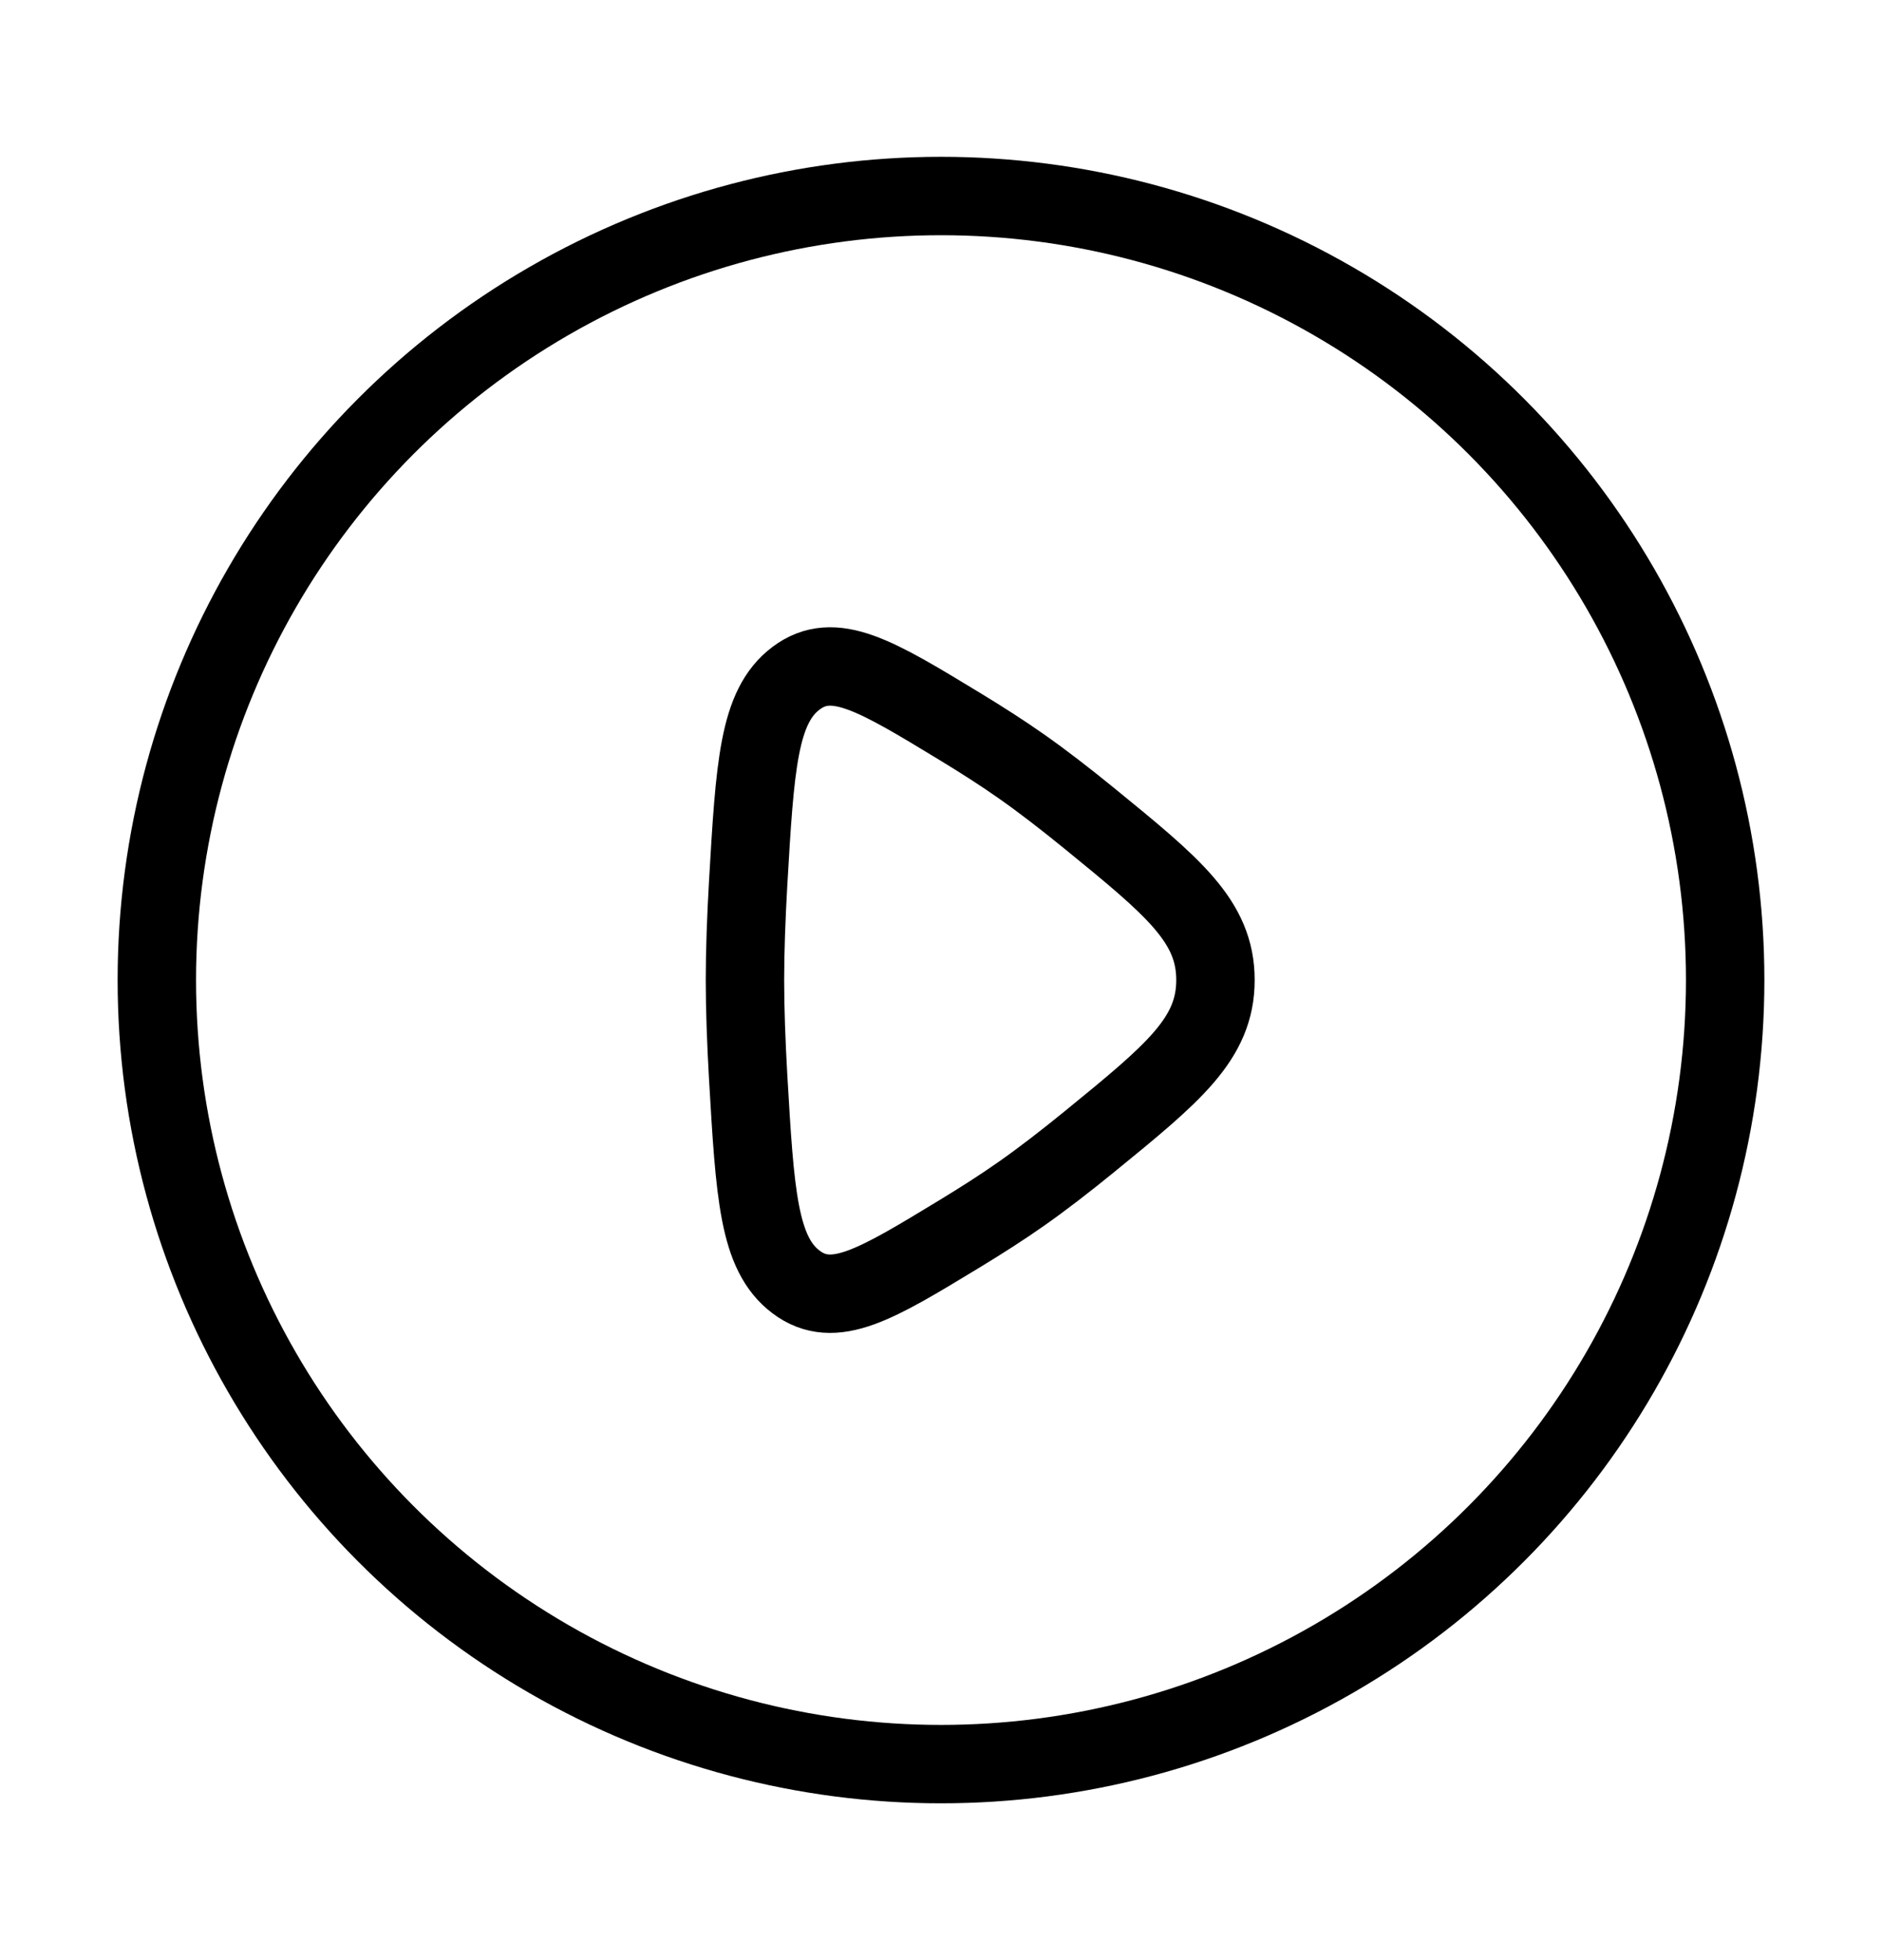
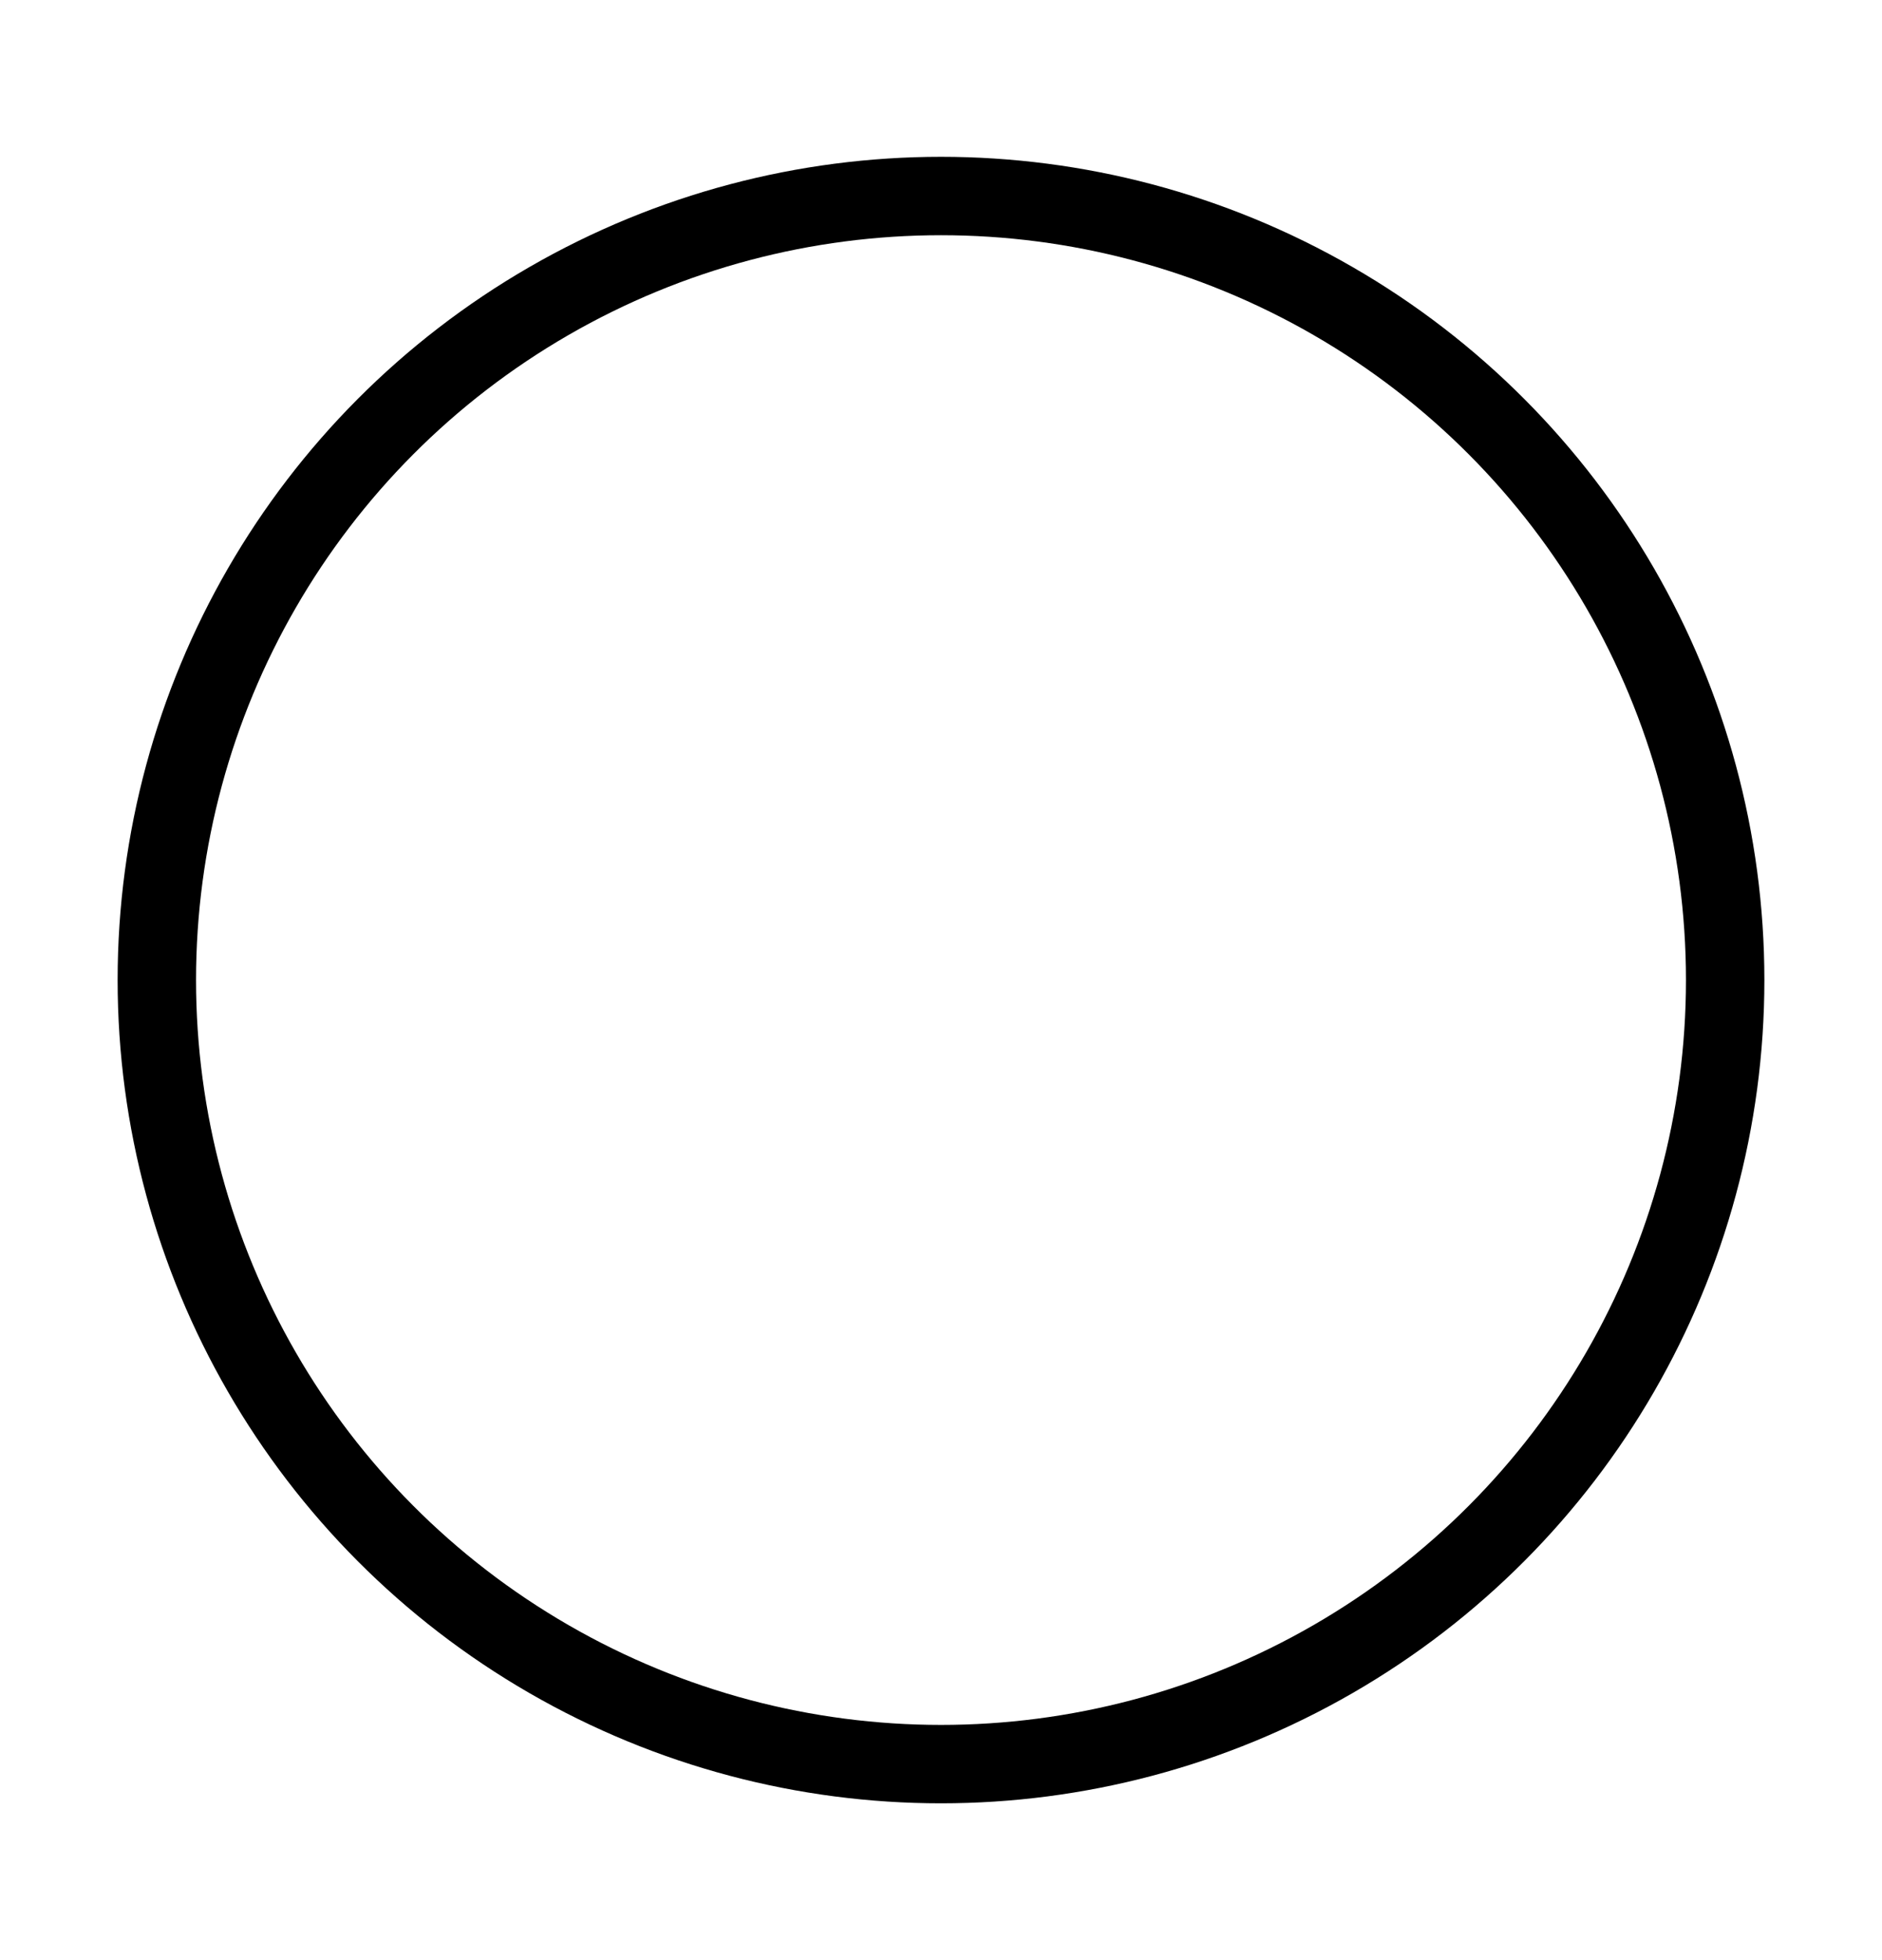
<svg xmlns="http://www.w3.org/2000/svg" width="24" height="25" viewBox="0 0 24 25" fill="none">
  <circle cx="12" cy="12.5" r="10" stroke="black" />
-   <path d="M13.888 10.435C14.963 11.312 15.5 11.75 15.5 12.5C15.5 13.25 14.963 13.688 13.888 14.565C13.591 14.807 13.297 15.035 13.026 15.225C12.789 15.392 12.52 15.564 12.242 15.733C11.169 16.385 10.633 16.712 10.152 16.351C9.671 15.989 9.628 15.234 9.54 13.722C9.516 13.295 9.5 12.876 9.5 12.5C9.5 12.124 9.516 11.705 9.54 11.278C9.628 9.766 9.671 9.011 10.152 8.65C10.633 8.289 11.169 8.615 12.242 9.267C12.52 9.436 12.789 9.608 13.026 9.775C13.297 9.965 13.591 10.193 13.888 10.435Z" stroke="black" />
</svg>